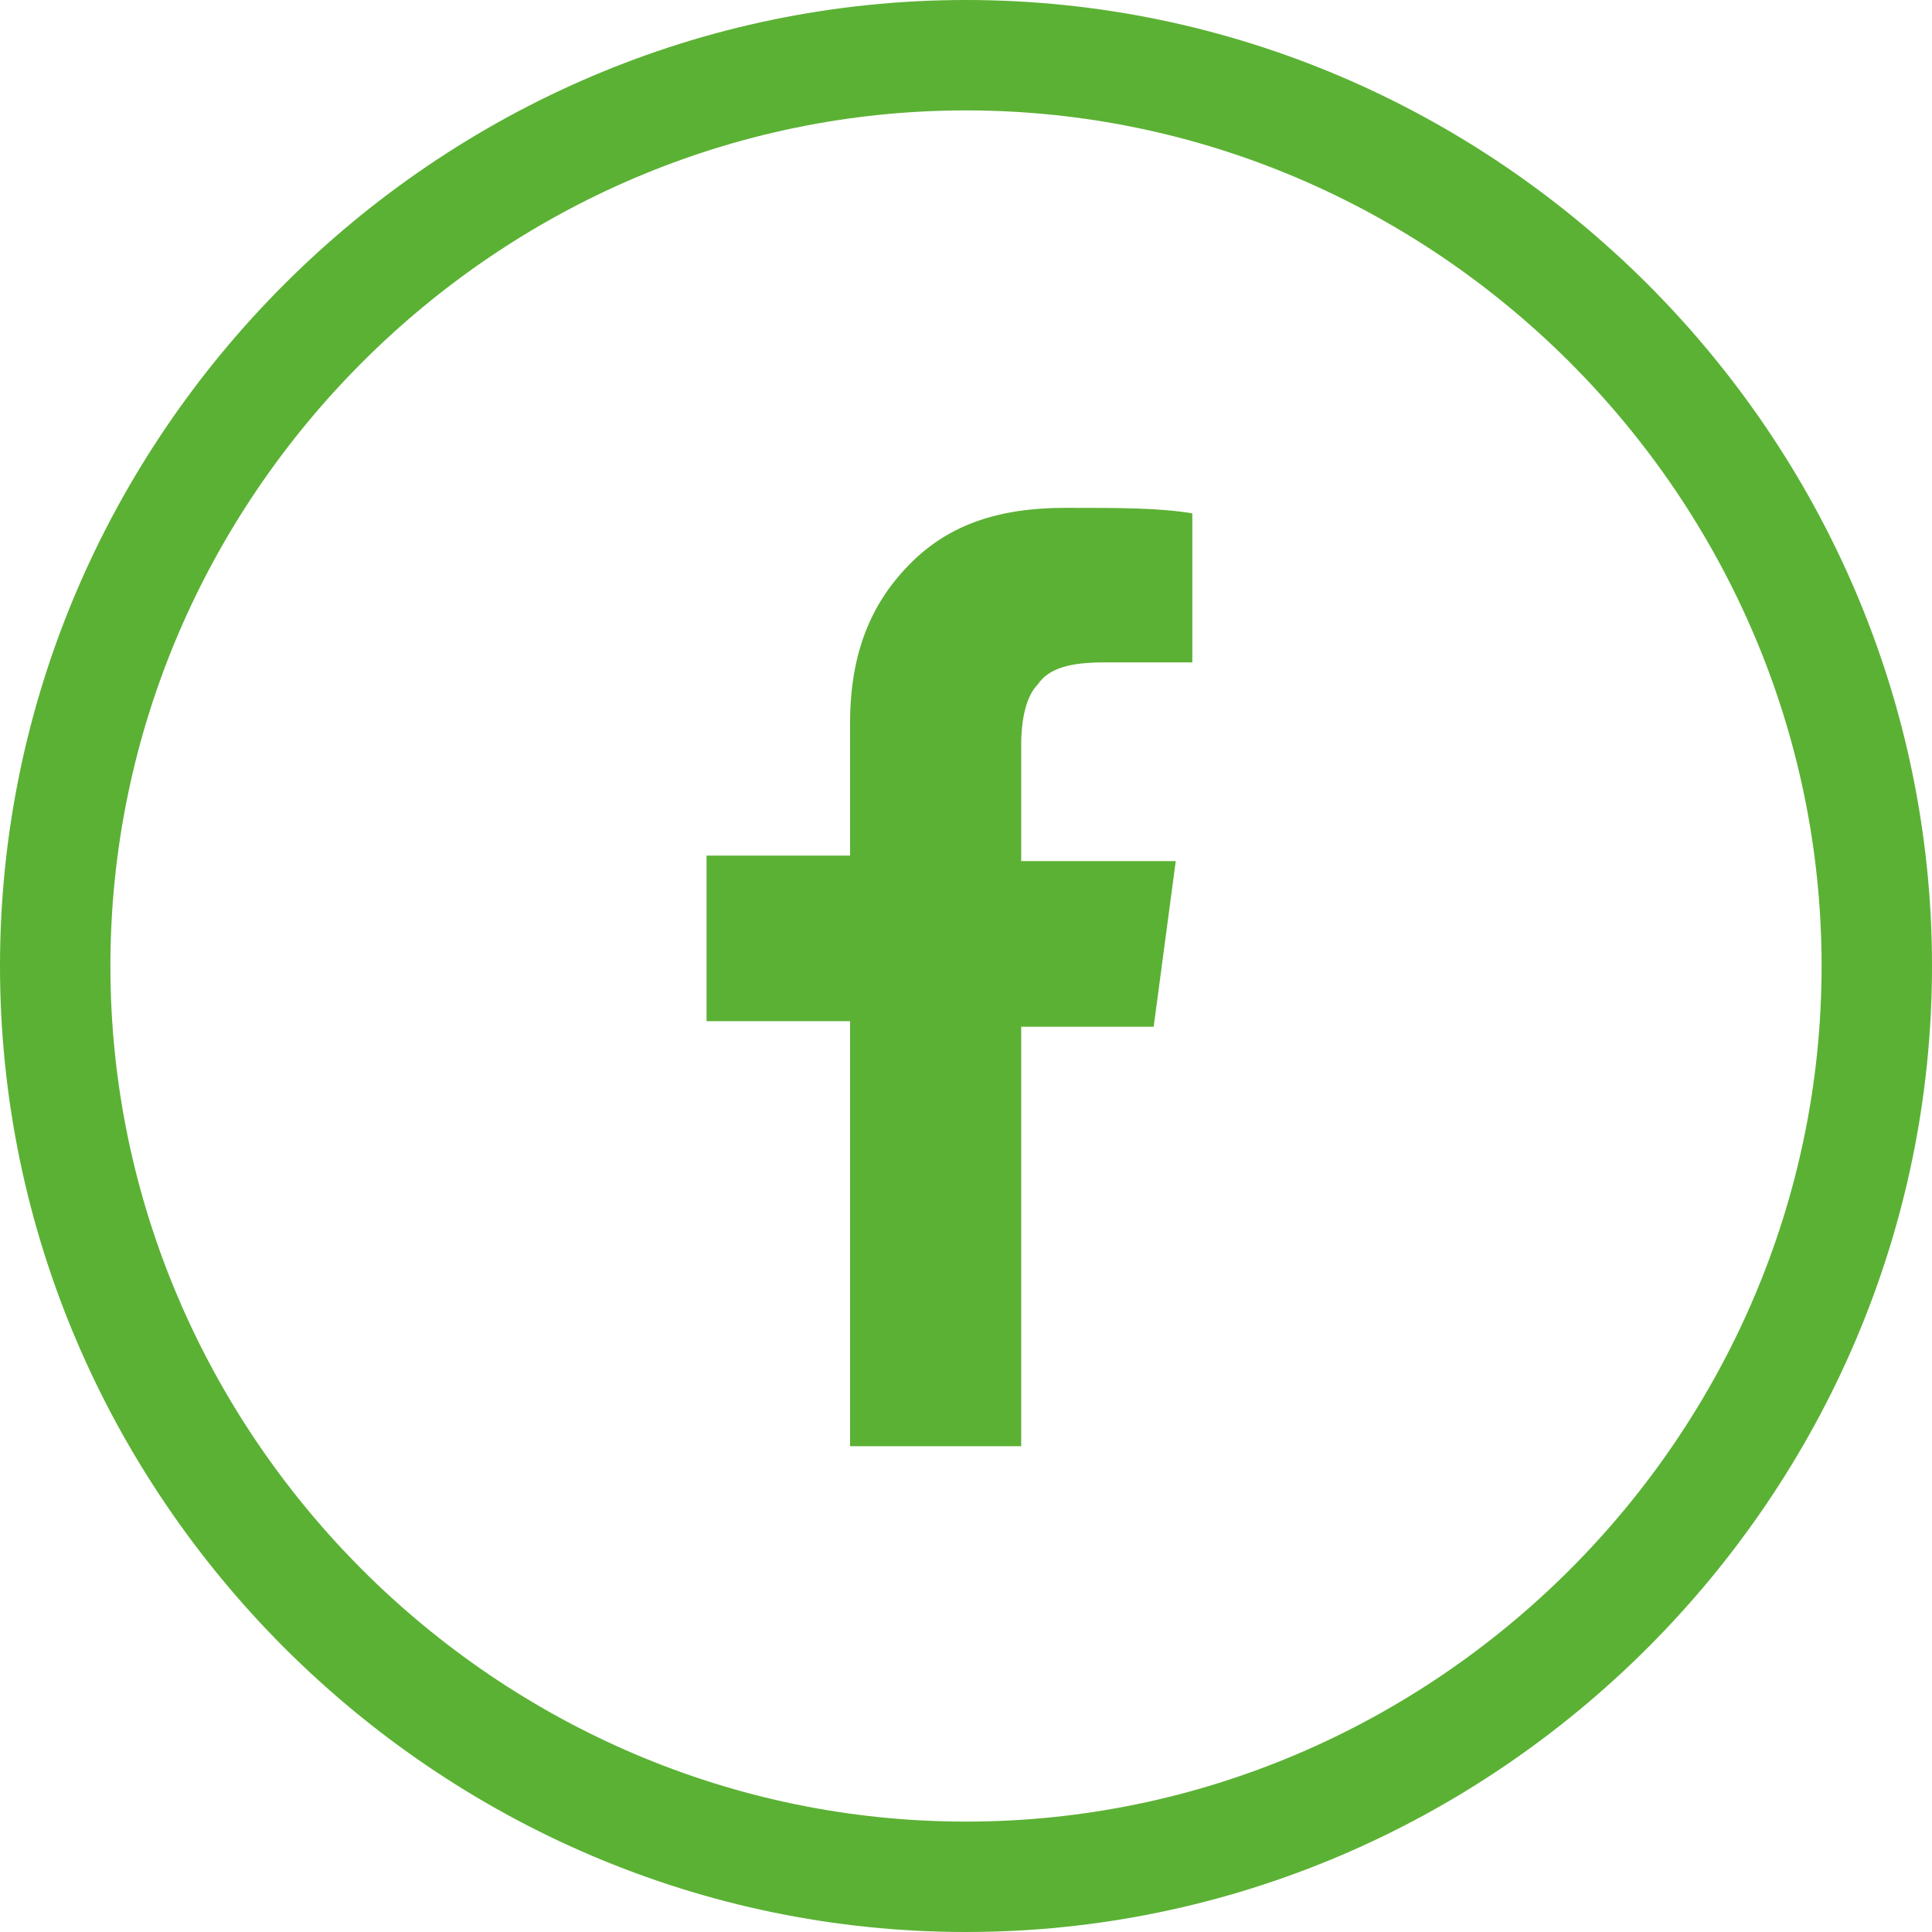
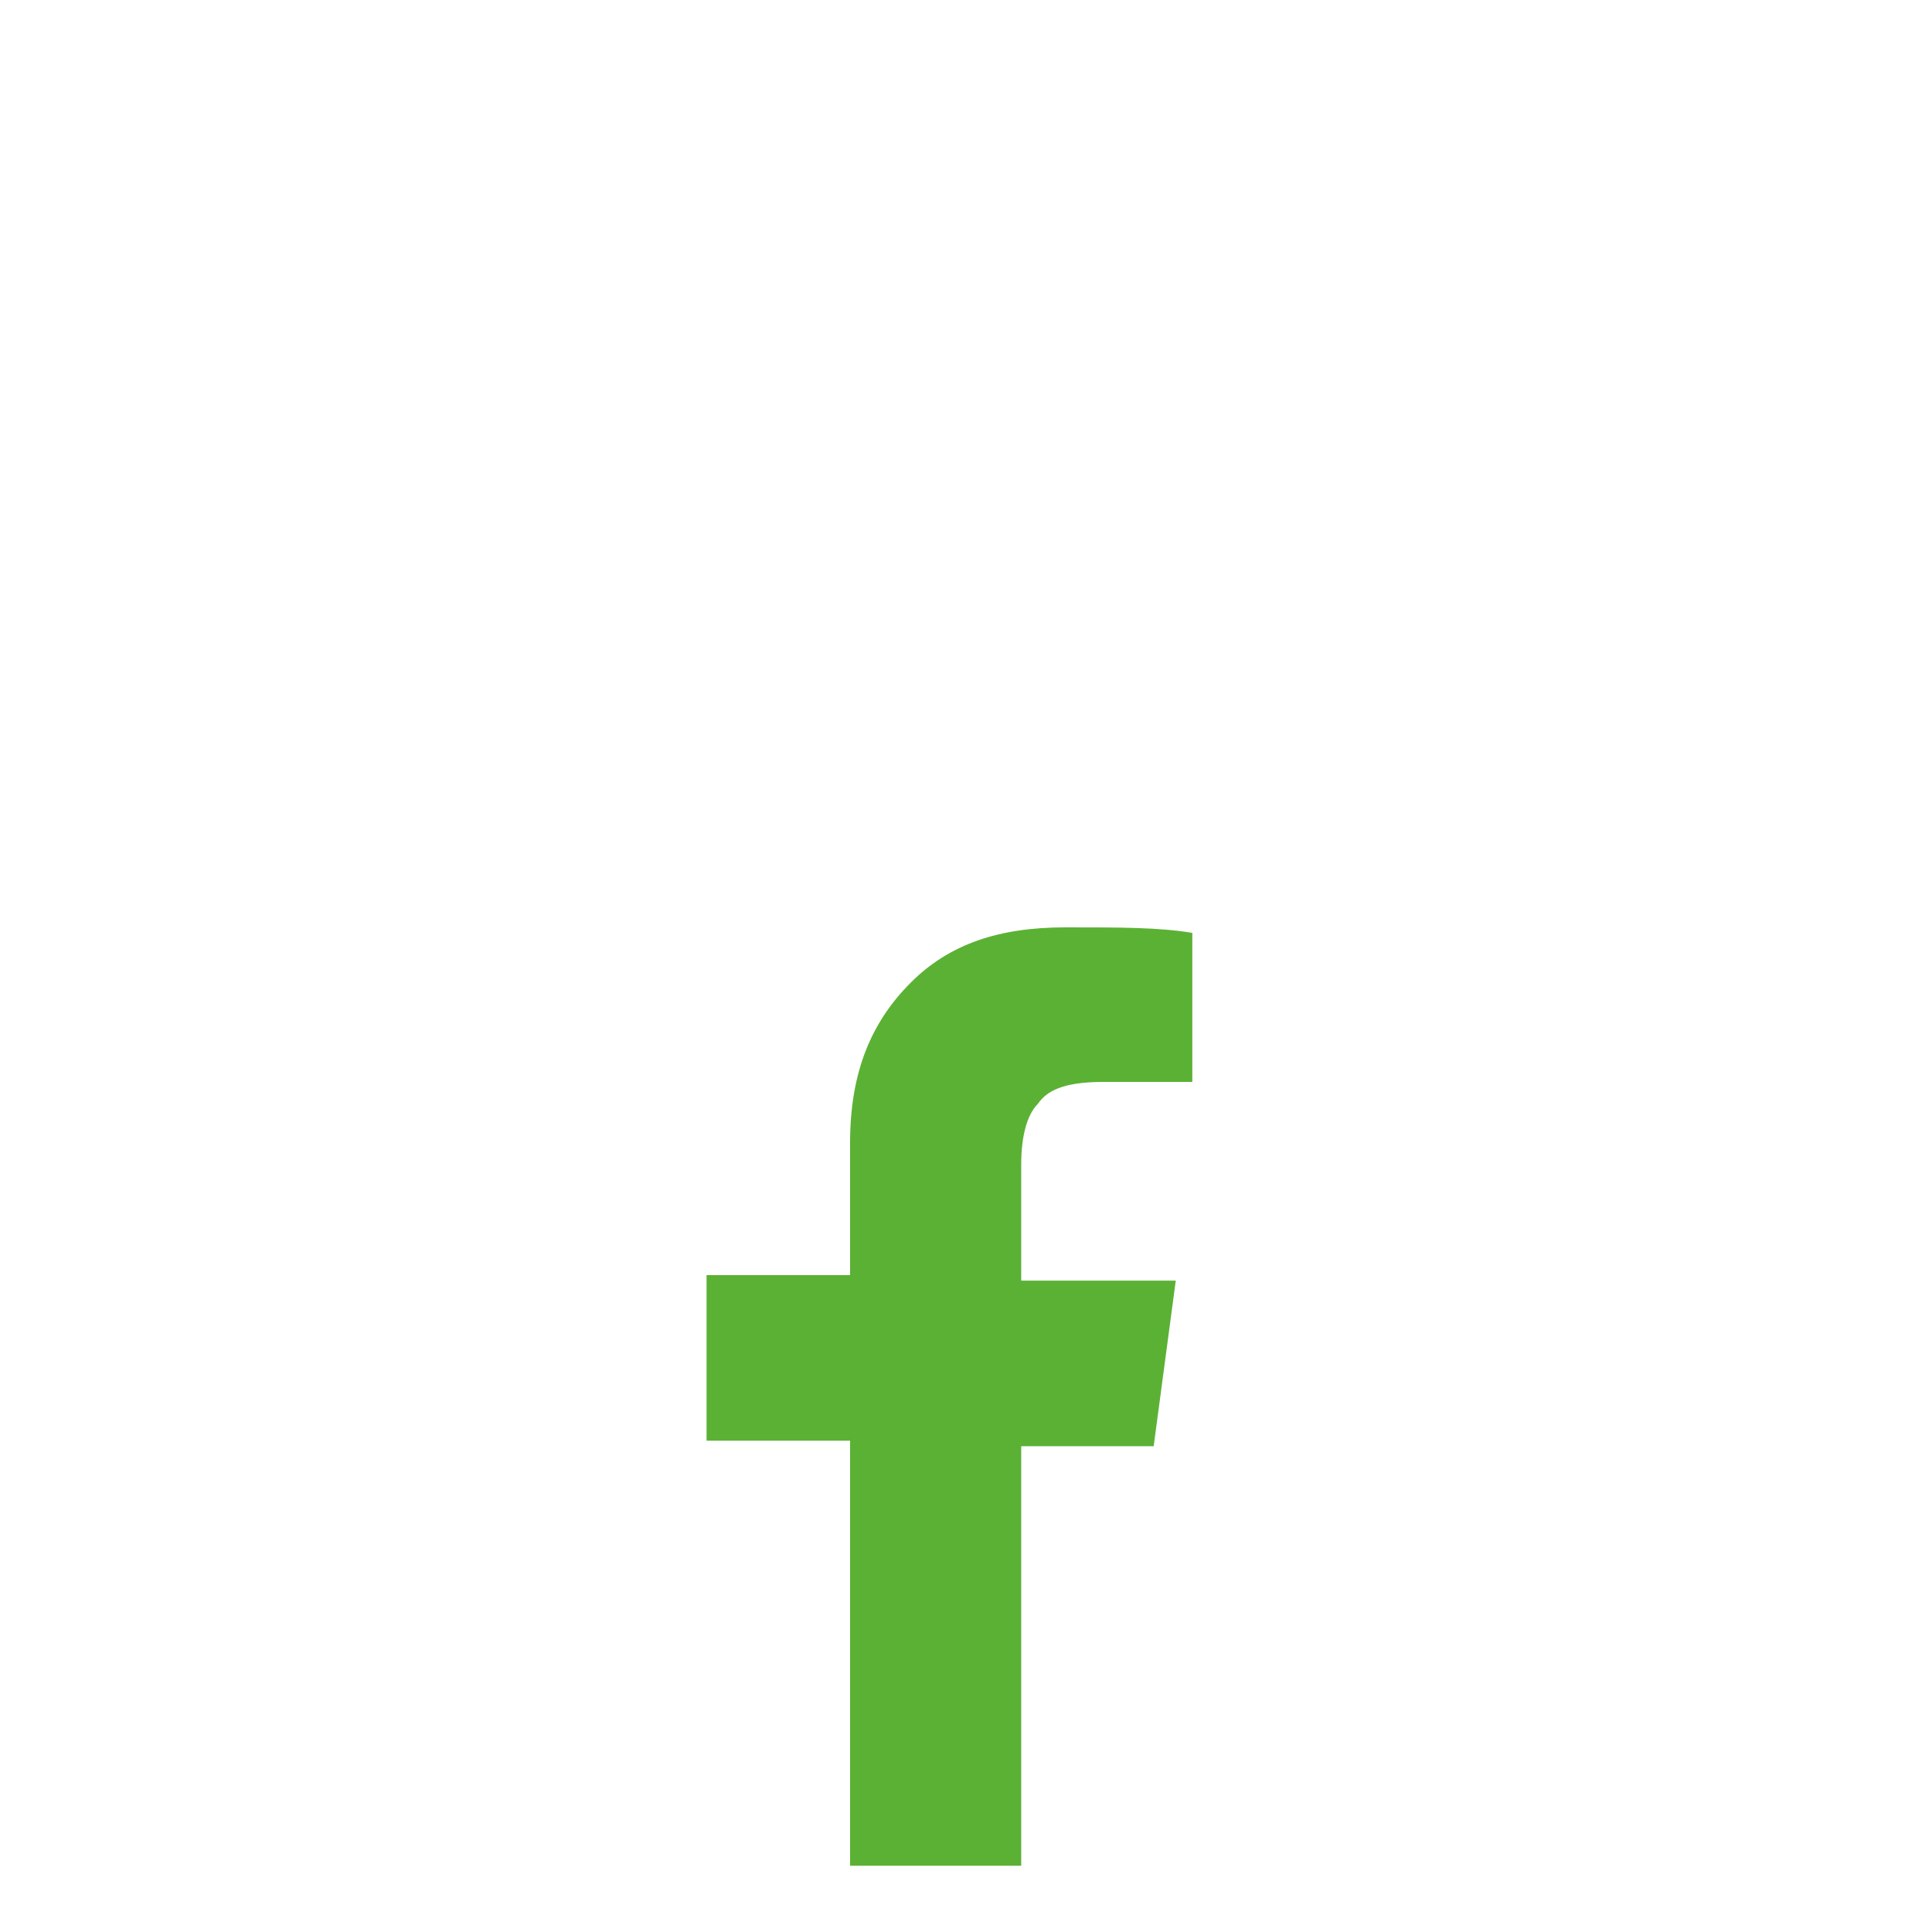
<svg xmlns="http://www.w3.org/2000/svg" version="1.1" id="Capa_1" x="0px" y="0px" viewBox="0 0 35 35" style="enable-background:new 0 0 35 35;" xml:space="preserve">
  <style type="text/css">
	.st0{fill:#5BB134;}
</style>
  <desc>Created with Sketch.</desc>
  <g id="Page-1">
    <g id="Home" transform="translate(-1368, -8207)">
      <g id="Z" transform="translate(0, 7972)">
        <g id="Follow-us" transform="translate(1368, 186)">
          <g id="Facebook" transform="translate(0, 49)">
-             <path fill="#5BB134" class="st0" d="M17.5,35C7.9,35,0,27.1,0,17.5S7.9,0,17.5,0S35,7.9,35,17.5S27.1,35,17.5,35z M17.5,2C9,2,2,9,2,17.5       S9,33,17.5,33S33,26,33,17.5S26,2,17.5,2z" />
-             <path fill="#5BB134" id="_xF39E_" class="st0" d="M15.4,26.1v-7.6h-2.6v-3h2.6v-2.4c0-1.3,0.4-2.2,1.1-2.9c0.7-0.7,1.6-1,2.8-1       c1,0,1.7,0,2.3,0.1v2.7H20c-0.6,0-1,0.1-1.2,0.4c-0.2,0.2-0.3,0.6-0.3,1.1v2.1h2.8l-0.4,3h-2.4v7.6H15.4z" />
+             <path fill="#5BB134" id="_xF39E_" class="st0" d="M15.4,26.1h-2.6v-3h2.6v-2.4c0-1.3,0.4-2.2,1.1-2.9c0.7-0.7,1.6-1,2.8-1       c1,0,1.7,0,2.3,0.1v2.7H20c-0.6,0-1,0.1-1.2,0.4c-0.2,0.2-0.3,0.6-0.3,1.1v2.1h2.8l-0.4,3h-2.4v7.6H15.4z" />
          </g>
        </g>
      </g>
    </g>
  </g>
</svg>